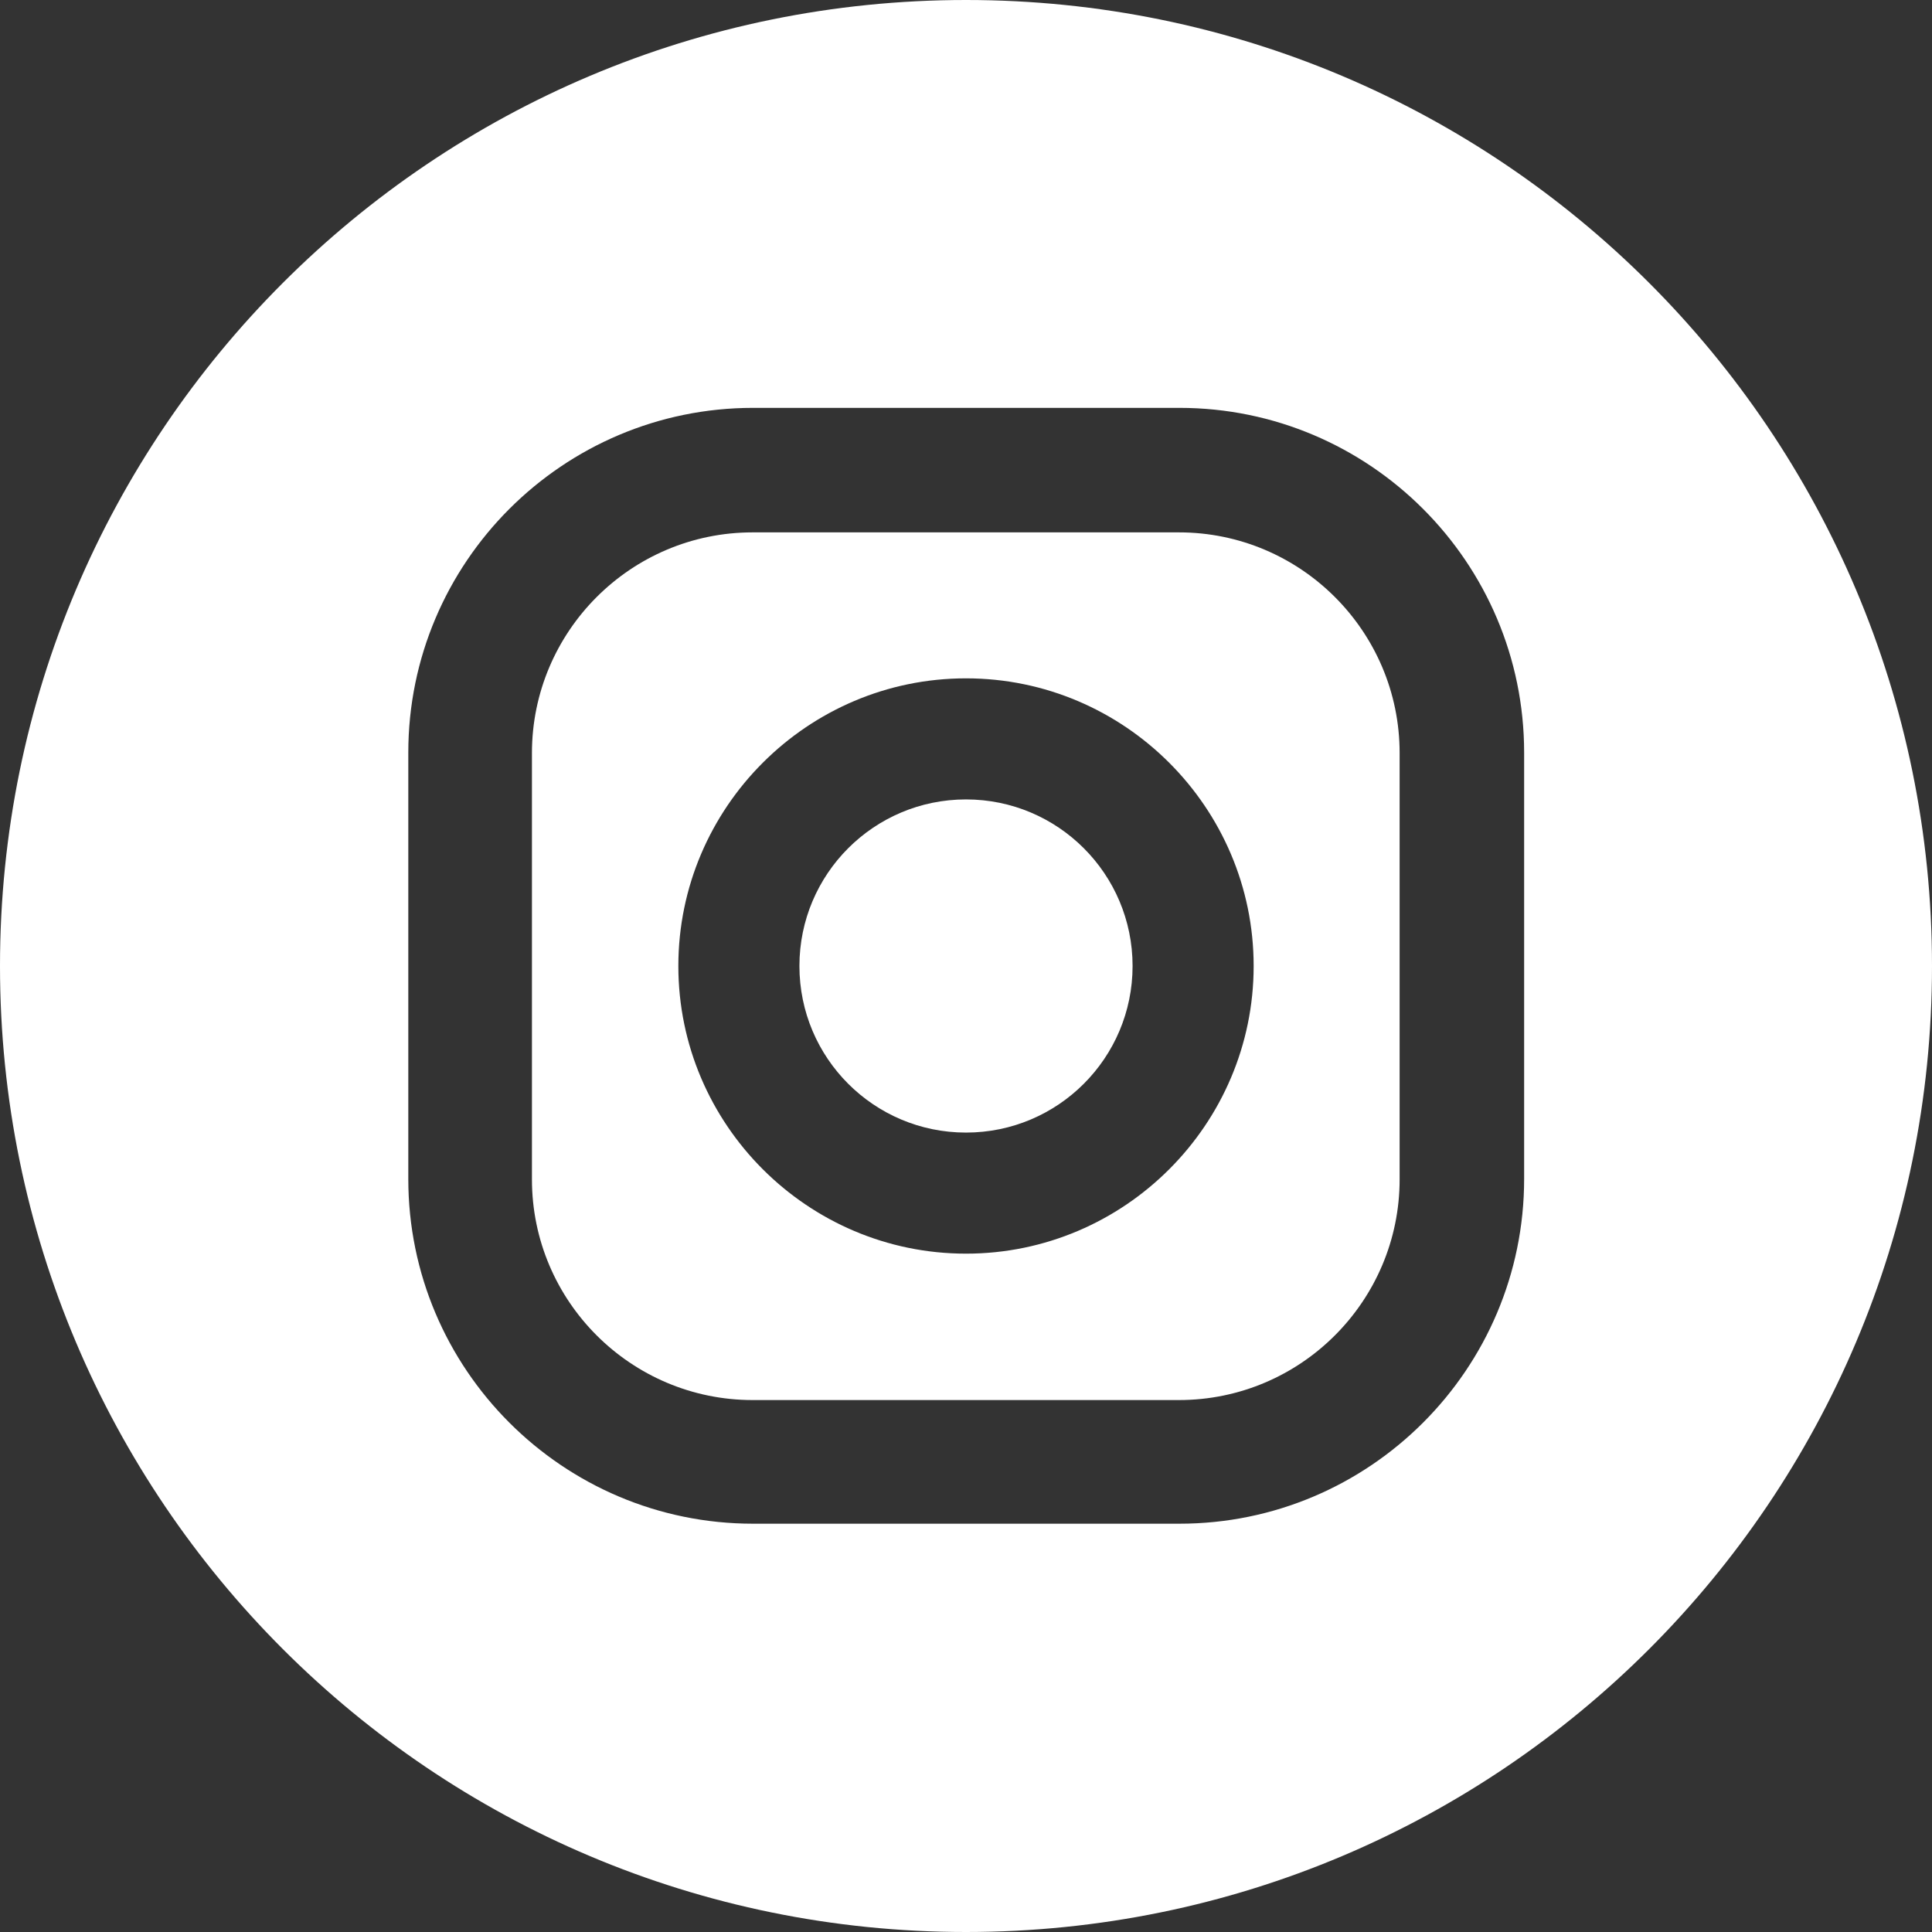
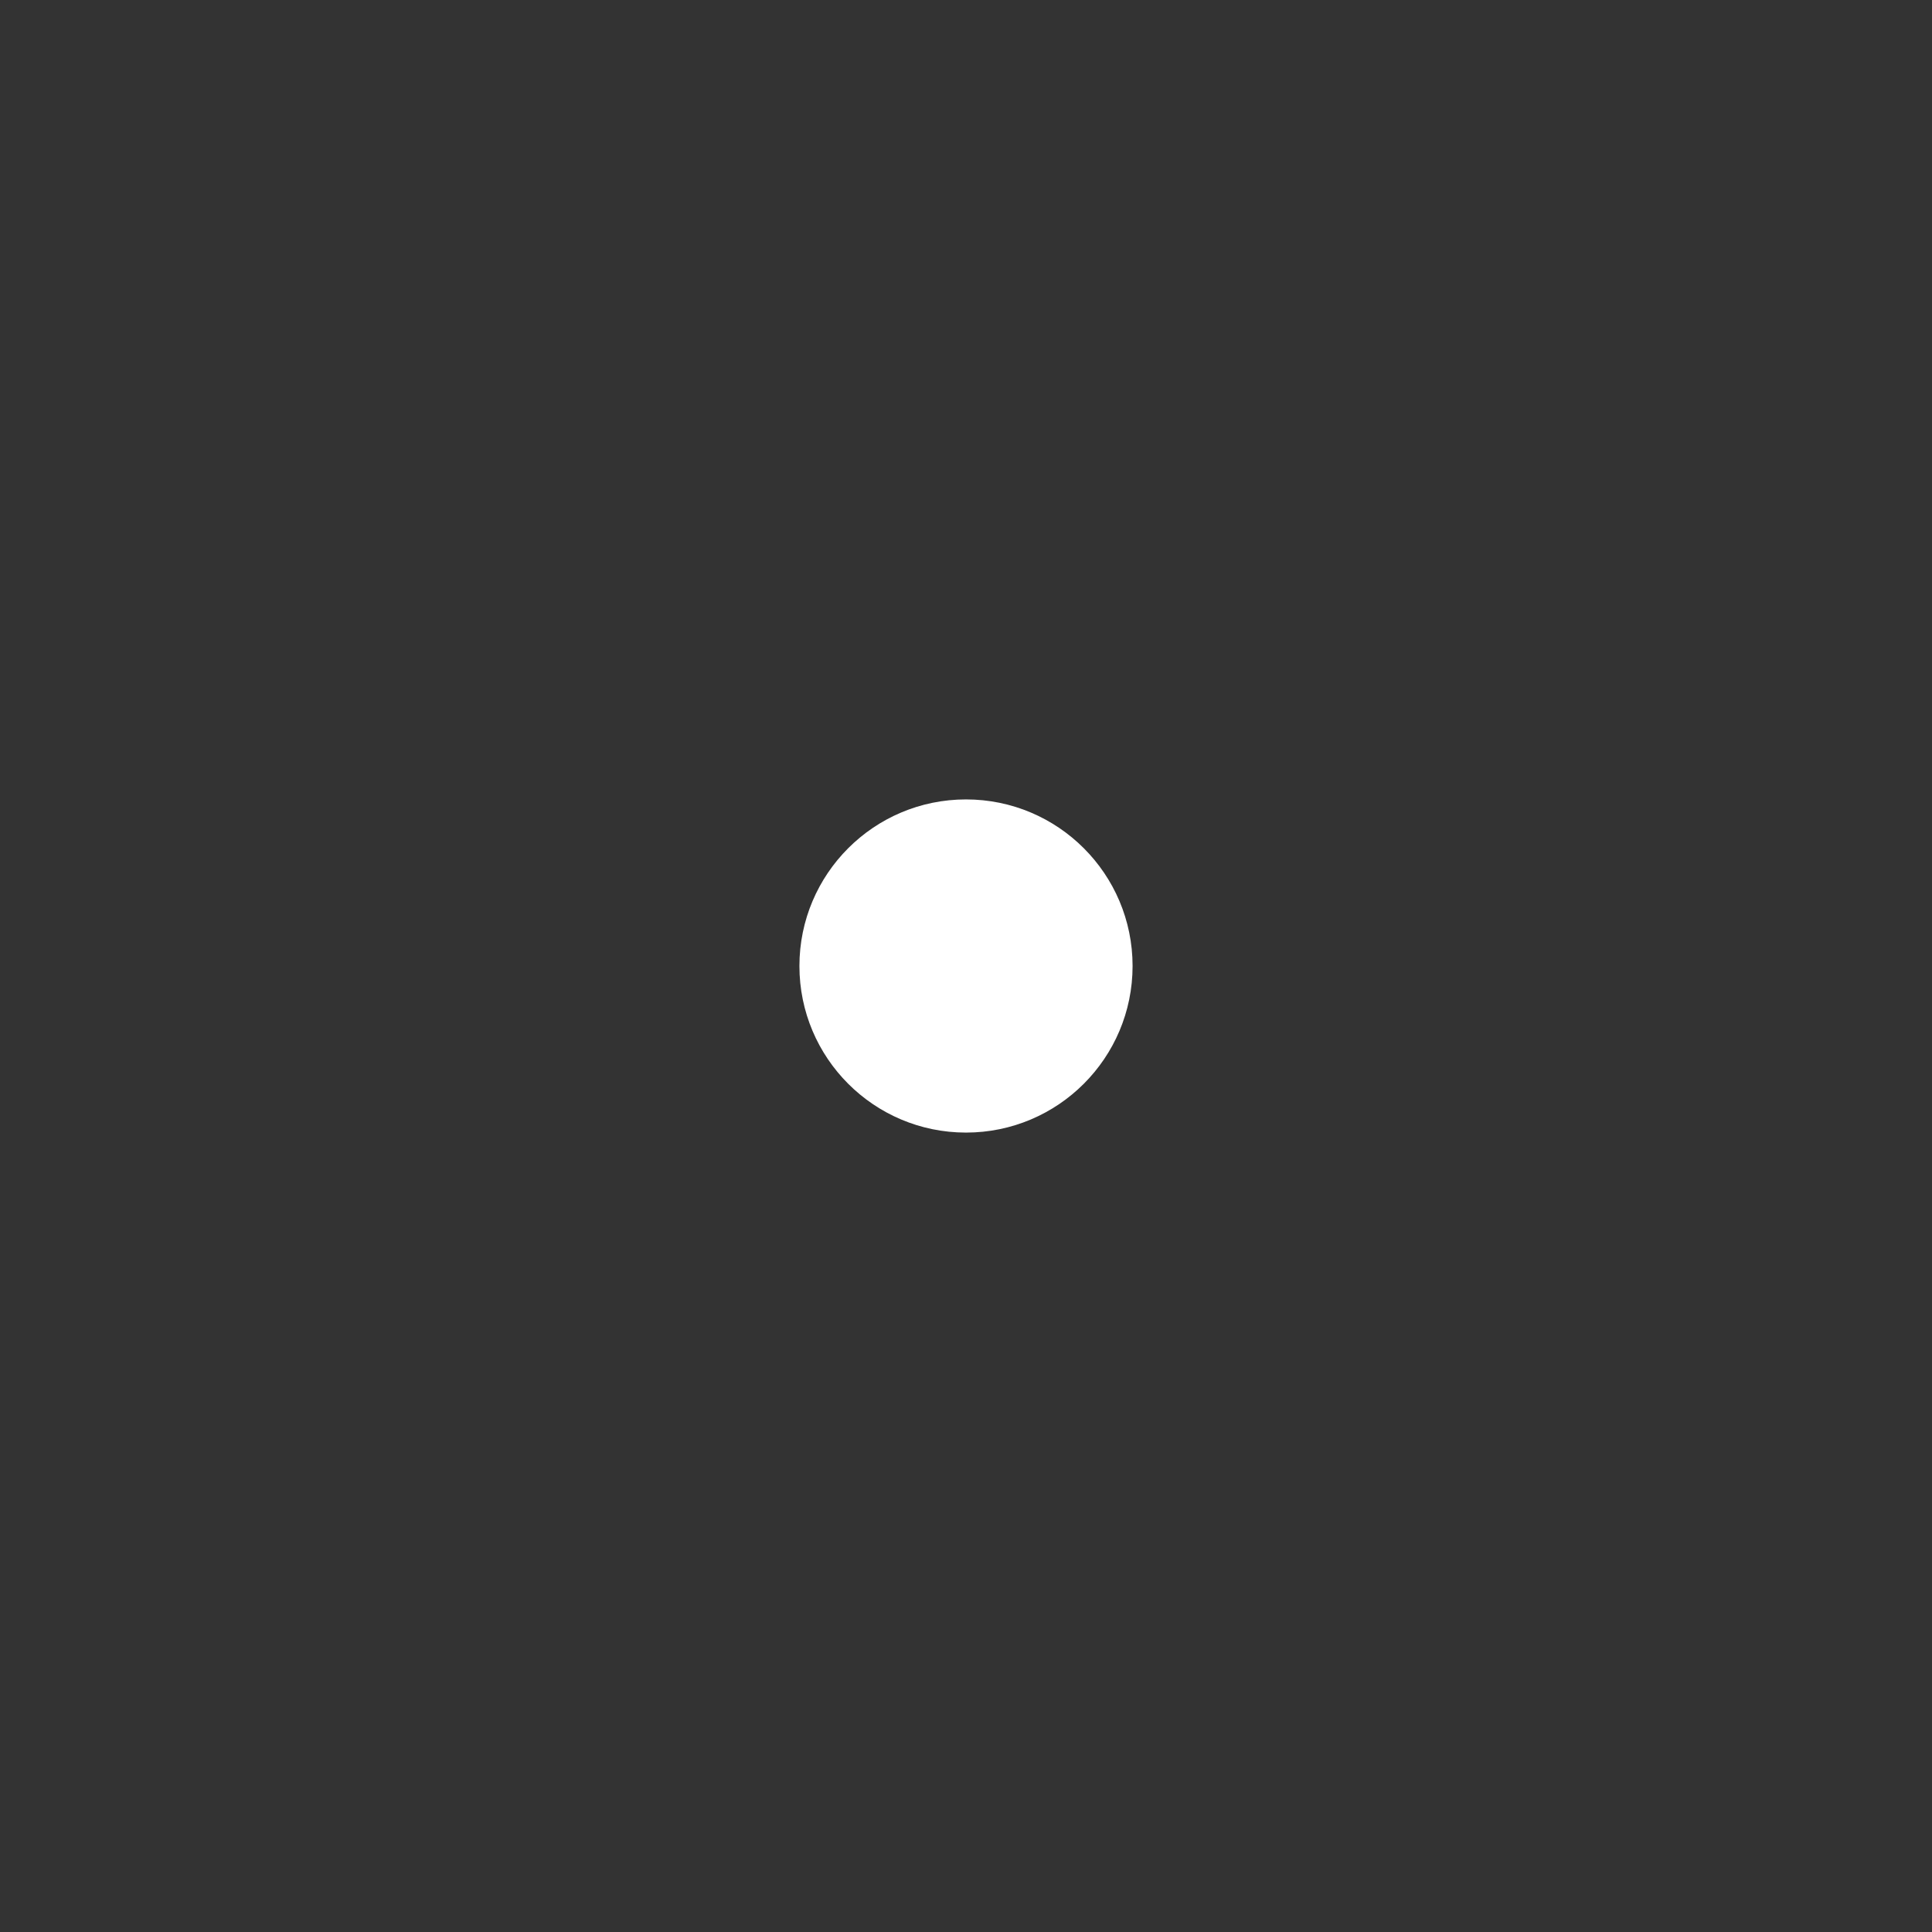
<svg xmlns="http://www.w3.org/2000/svg" enable-background="new 0 0 450 450" viewBox="0 0 450 450">
  <rect x="0" y="0" width="450" height="450" fill="#333333" stroke="none" />
  <g fill="#fff">
    <circle cx="225" cy="225" r="38.8" />
-     <path d="m274.6 124h-99.3c-28.4 0-51.4 23.1-51.4 51.4v99.3c0 28.4 23.1 51.4 51.4 51.4h99.3c28.4 0 51.4-23.1 51.4-51.4v-99.3c0-28.4-23.1-51.4-51.4-51.4zm-49.6 168c-36.9 0-67-30.1-67-67s30.1-67 67-67 67 30.1 67 67-30.1 67-67 67z" />
-     <path d="m225 0c-124.3 0-225 100.7-225 225s100.7 225 225 225 225-100.7 225-225-100.7-225-225-225zm130 274.6c0 44.3-36 80.3-80.3 80.3h-99.3c-44.3 0-80.3-36-80.3-80.3v-99.3c0-44.3 36-80.3 80.3-80.3h99.3c44.3 0 80.3 36 80.3 80.3z" />
  </g>
</svg>